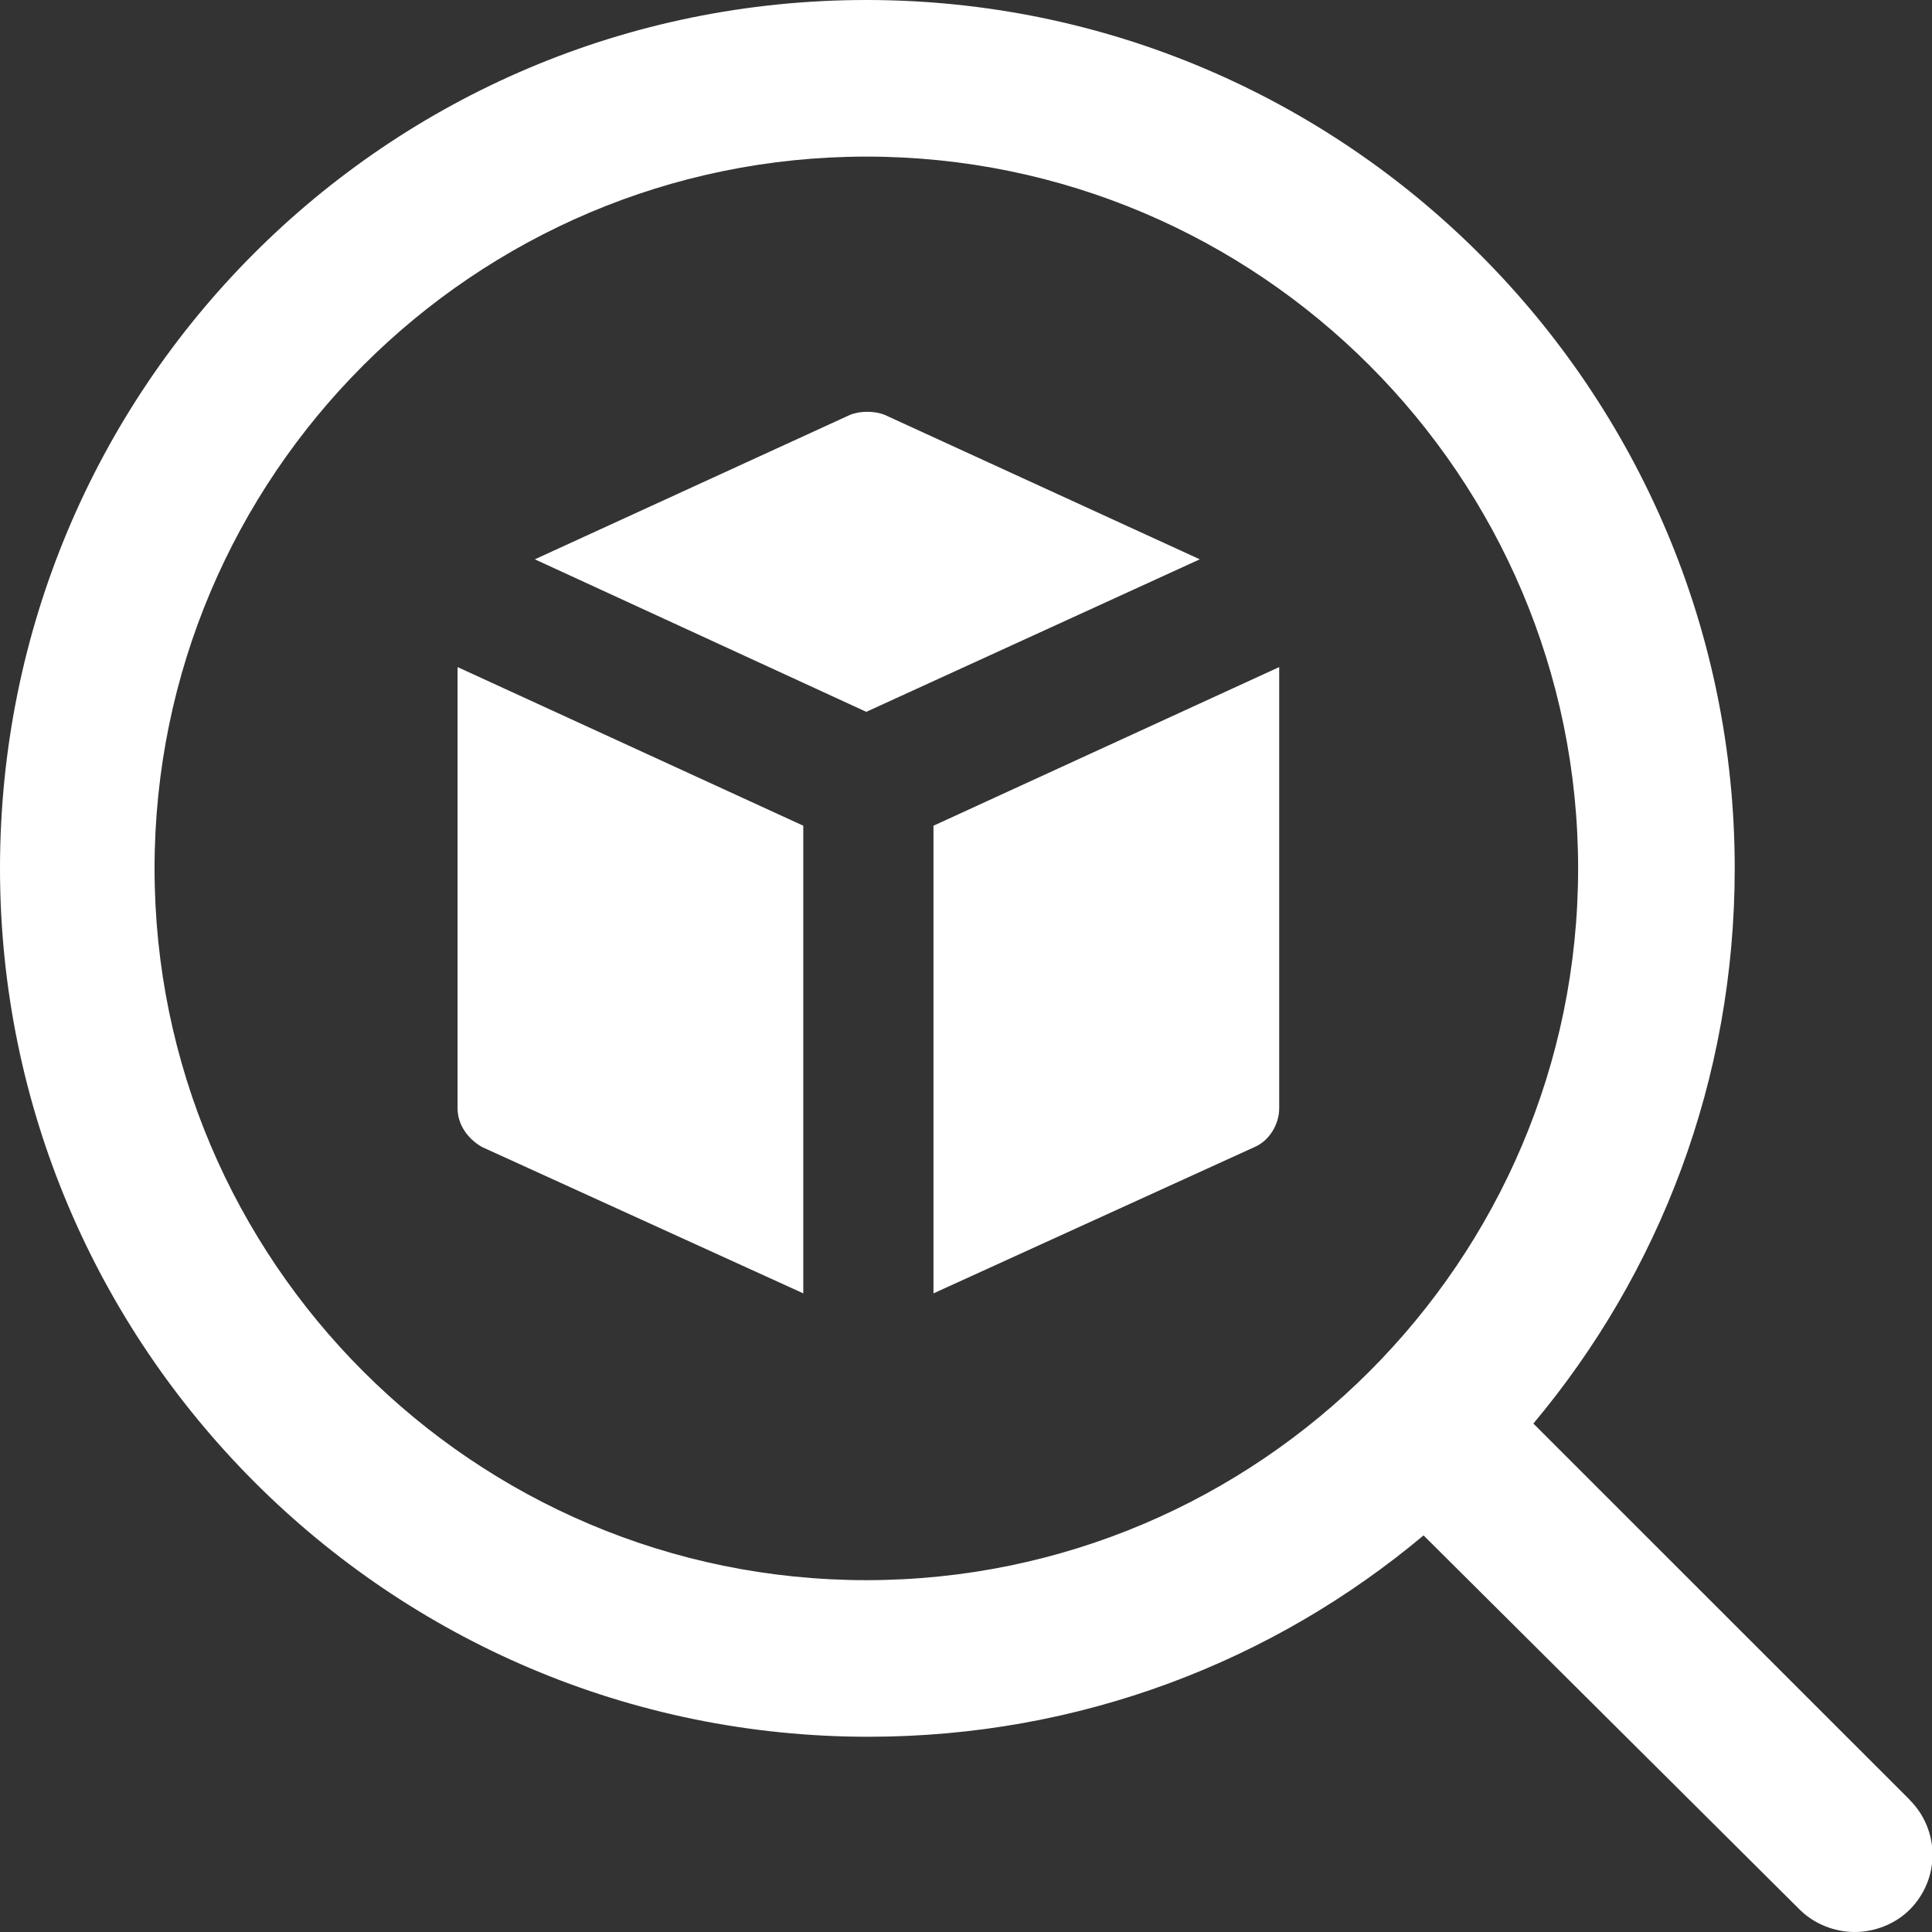
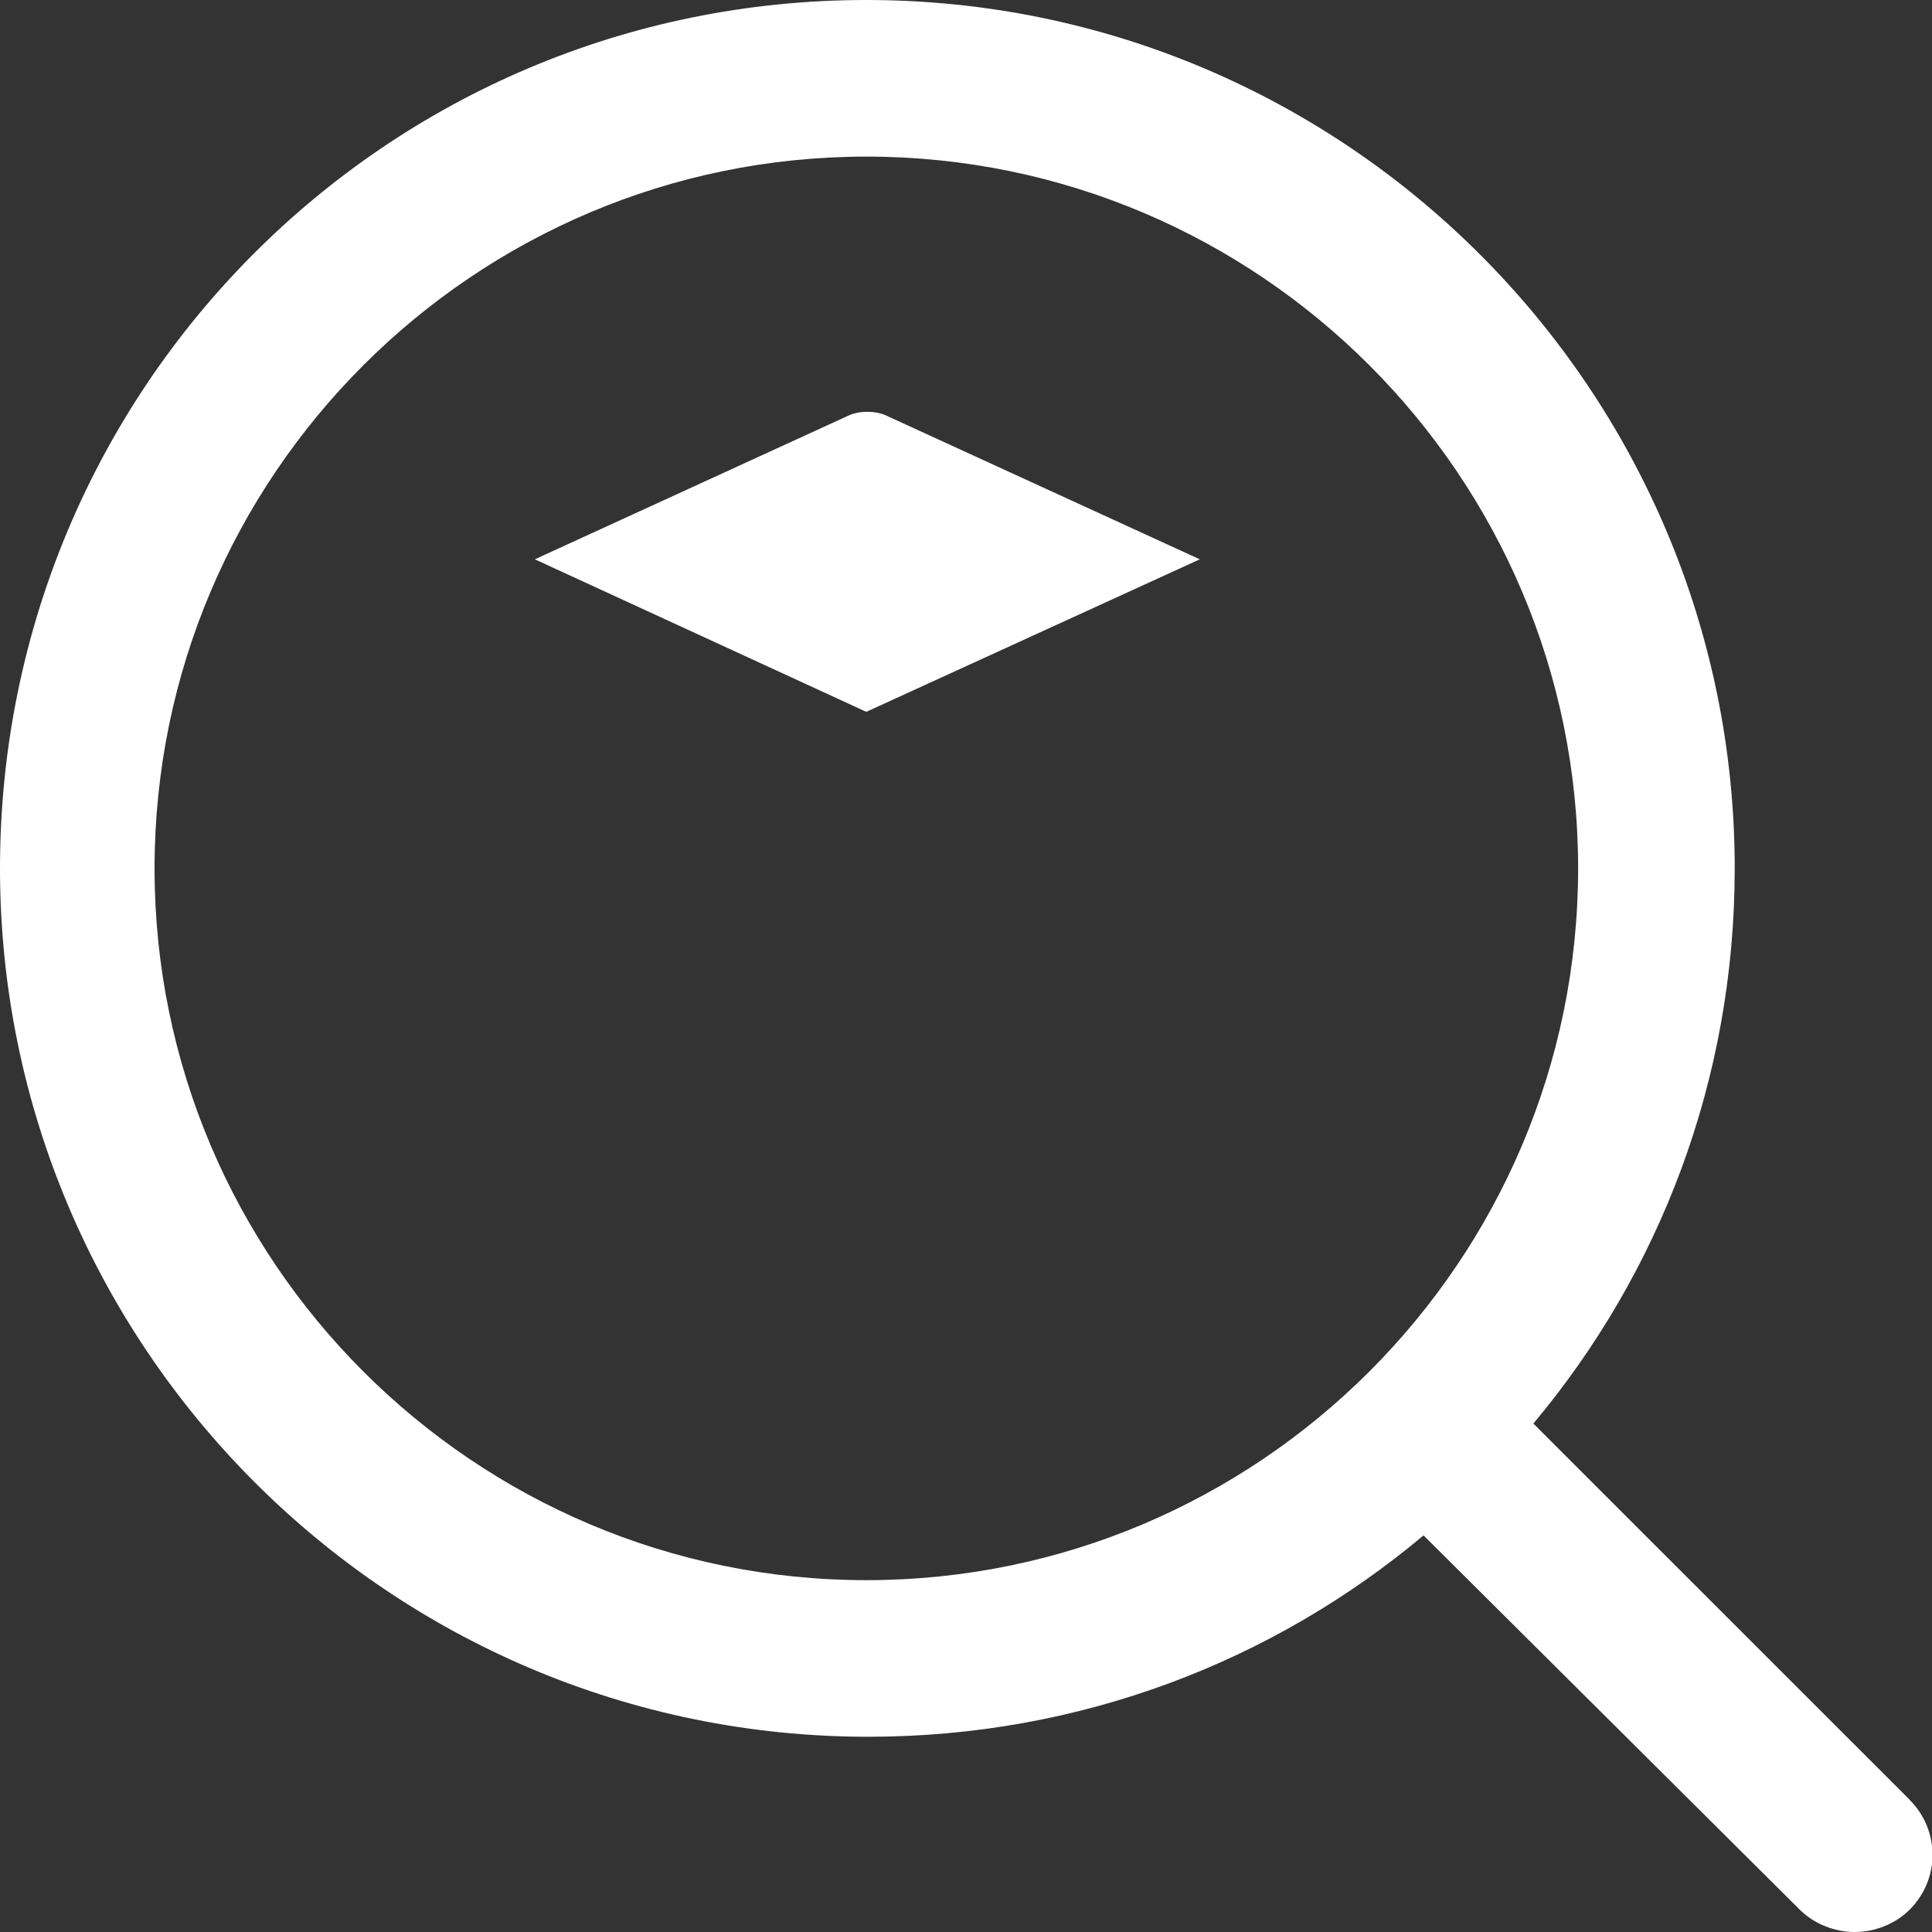
<svg xmlns="http://www.w3.org/2000/svg" width="18" height="18" viewBox="0 0 18 18" fill="none">
  <rect x="0" y="0" width="18" height="18" fill="#333333" stroke="none" />
  <path d="M8.242 3.865C8.147 3.827 8.014 3.827 7.92 3.865L4.983 5.211L8.071 6.632L11.178 5.211L8.242 3.865Z" fill="white" />
-   <path d="M4.263 10.326C4.263 10.478 4.358 10.61 4.49 10.686L7.484 12.05V7.693L4.263 6.215L4.263 10.326Z" fill="white" />
-   <path d="M8.697 12.05L11.69 10.686C11.823 10.629 11.918 10.478 11.918 10.326V6.215L8.697 7.693L8.697 12.05Z" fill="white" />
  <path d="M17.792 16.768L14.286 13.263C15.461 11.861 16.162 10.061 16.162 8.091C16.162 3.638 12.543 0 8.072 0C3.6 0 0 3.619 0 8.091C0 12.543 3.619 16.181 8.091 16.181C10.061 16.181 11.861 15.48 13.263 14.305L16.768 17.792C16.901 17.924 17.09 18 17.28 18C17.47 18 17.659 17.924 17.792 17.792C18.076 17.507 18.076 17.053 17.791 16.768L17.792 16.768ZM1.44 8.091C1.44 4.434 4.415 1.459 8.072 1.459C11.728 1.459 14.703 4.434 14.703 8.091C14.703 11.747 11.728 14.722 8.072 14.722C4.415 14.722 1.44 11.747 1.44 8.091Z" fill="white" />
</svg>